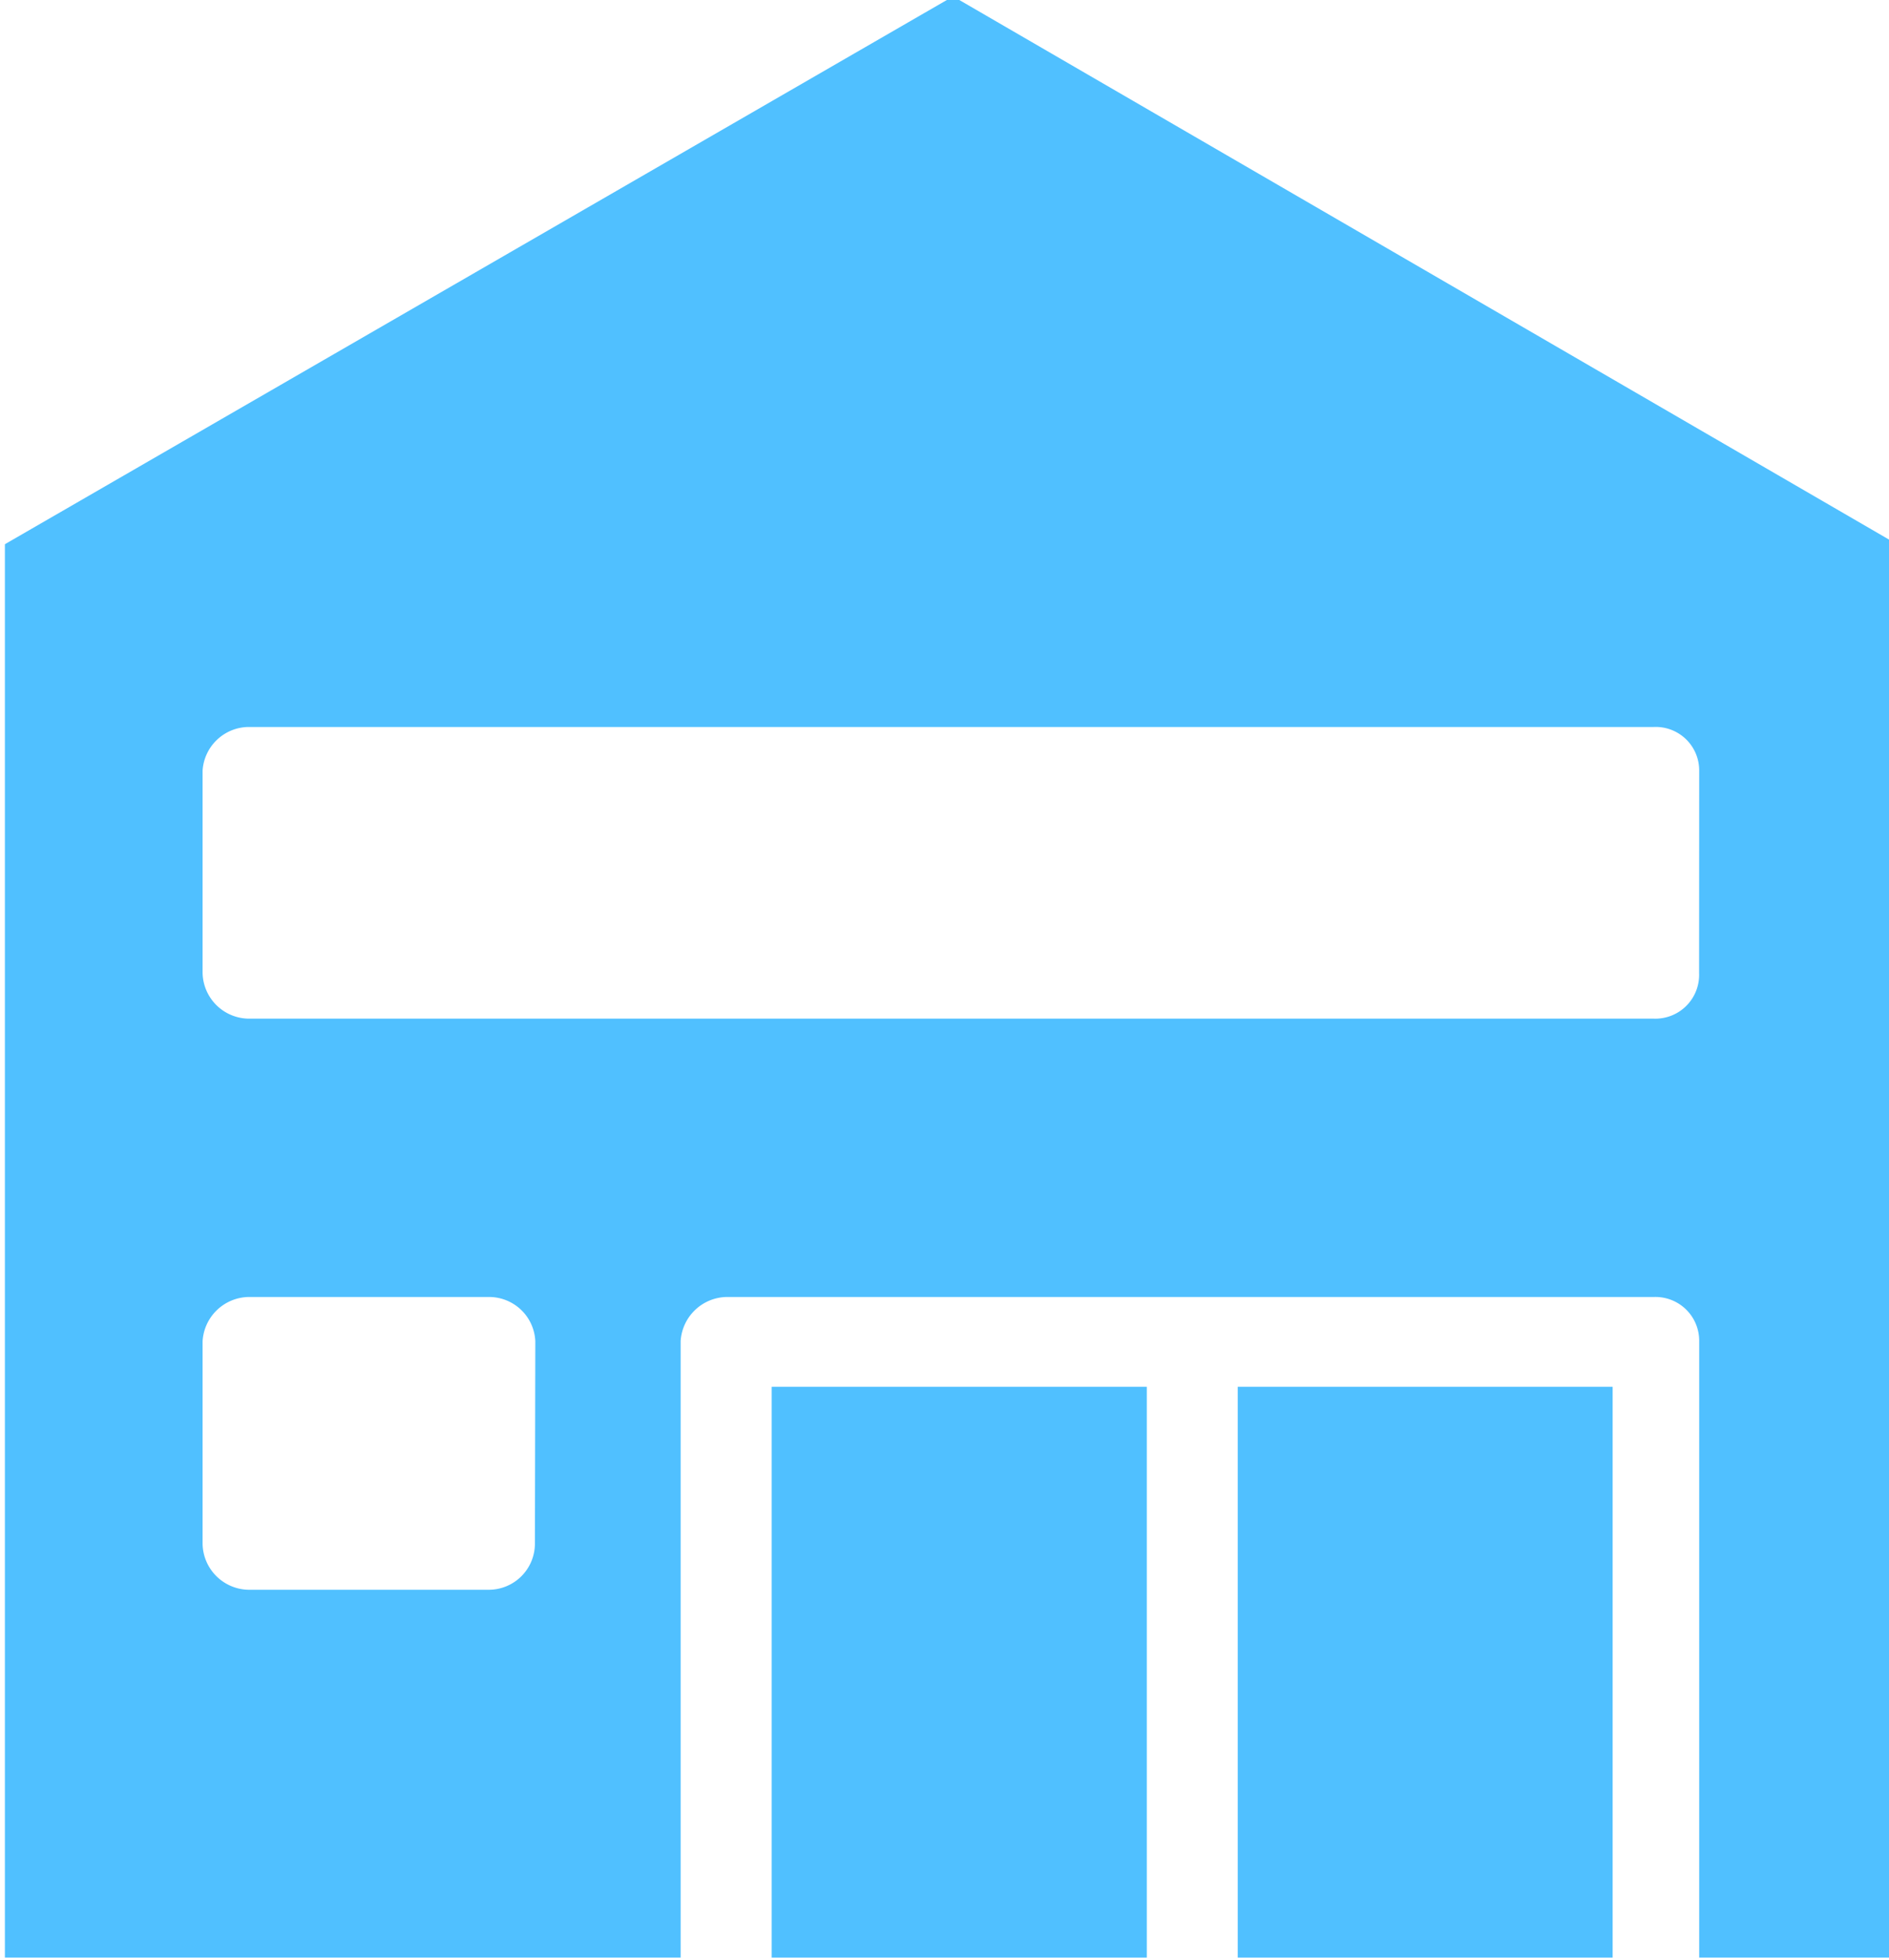
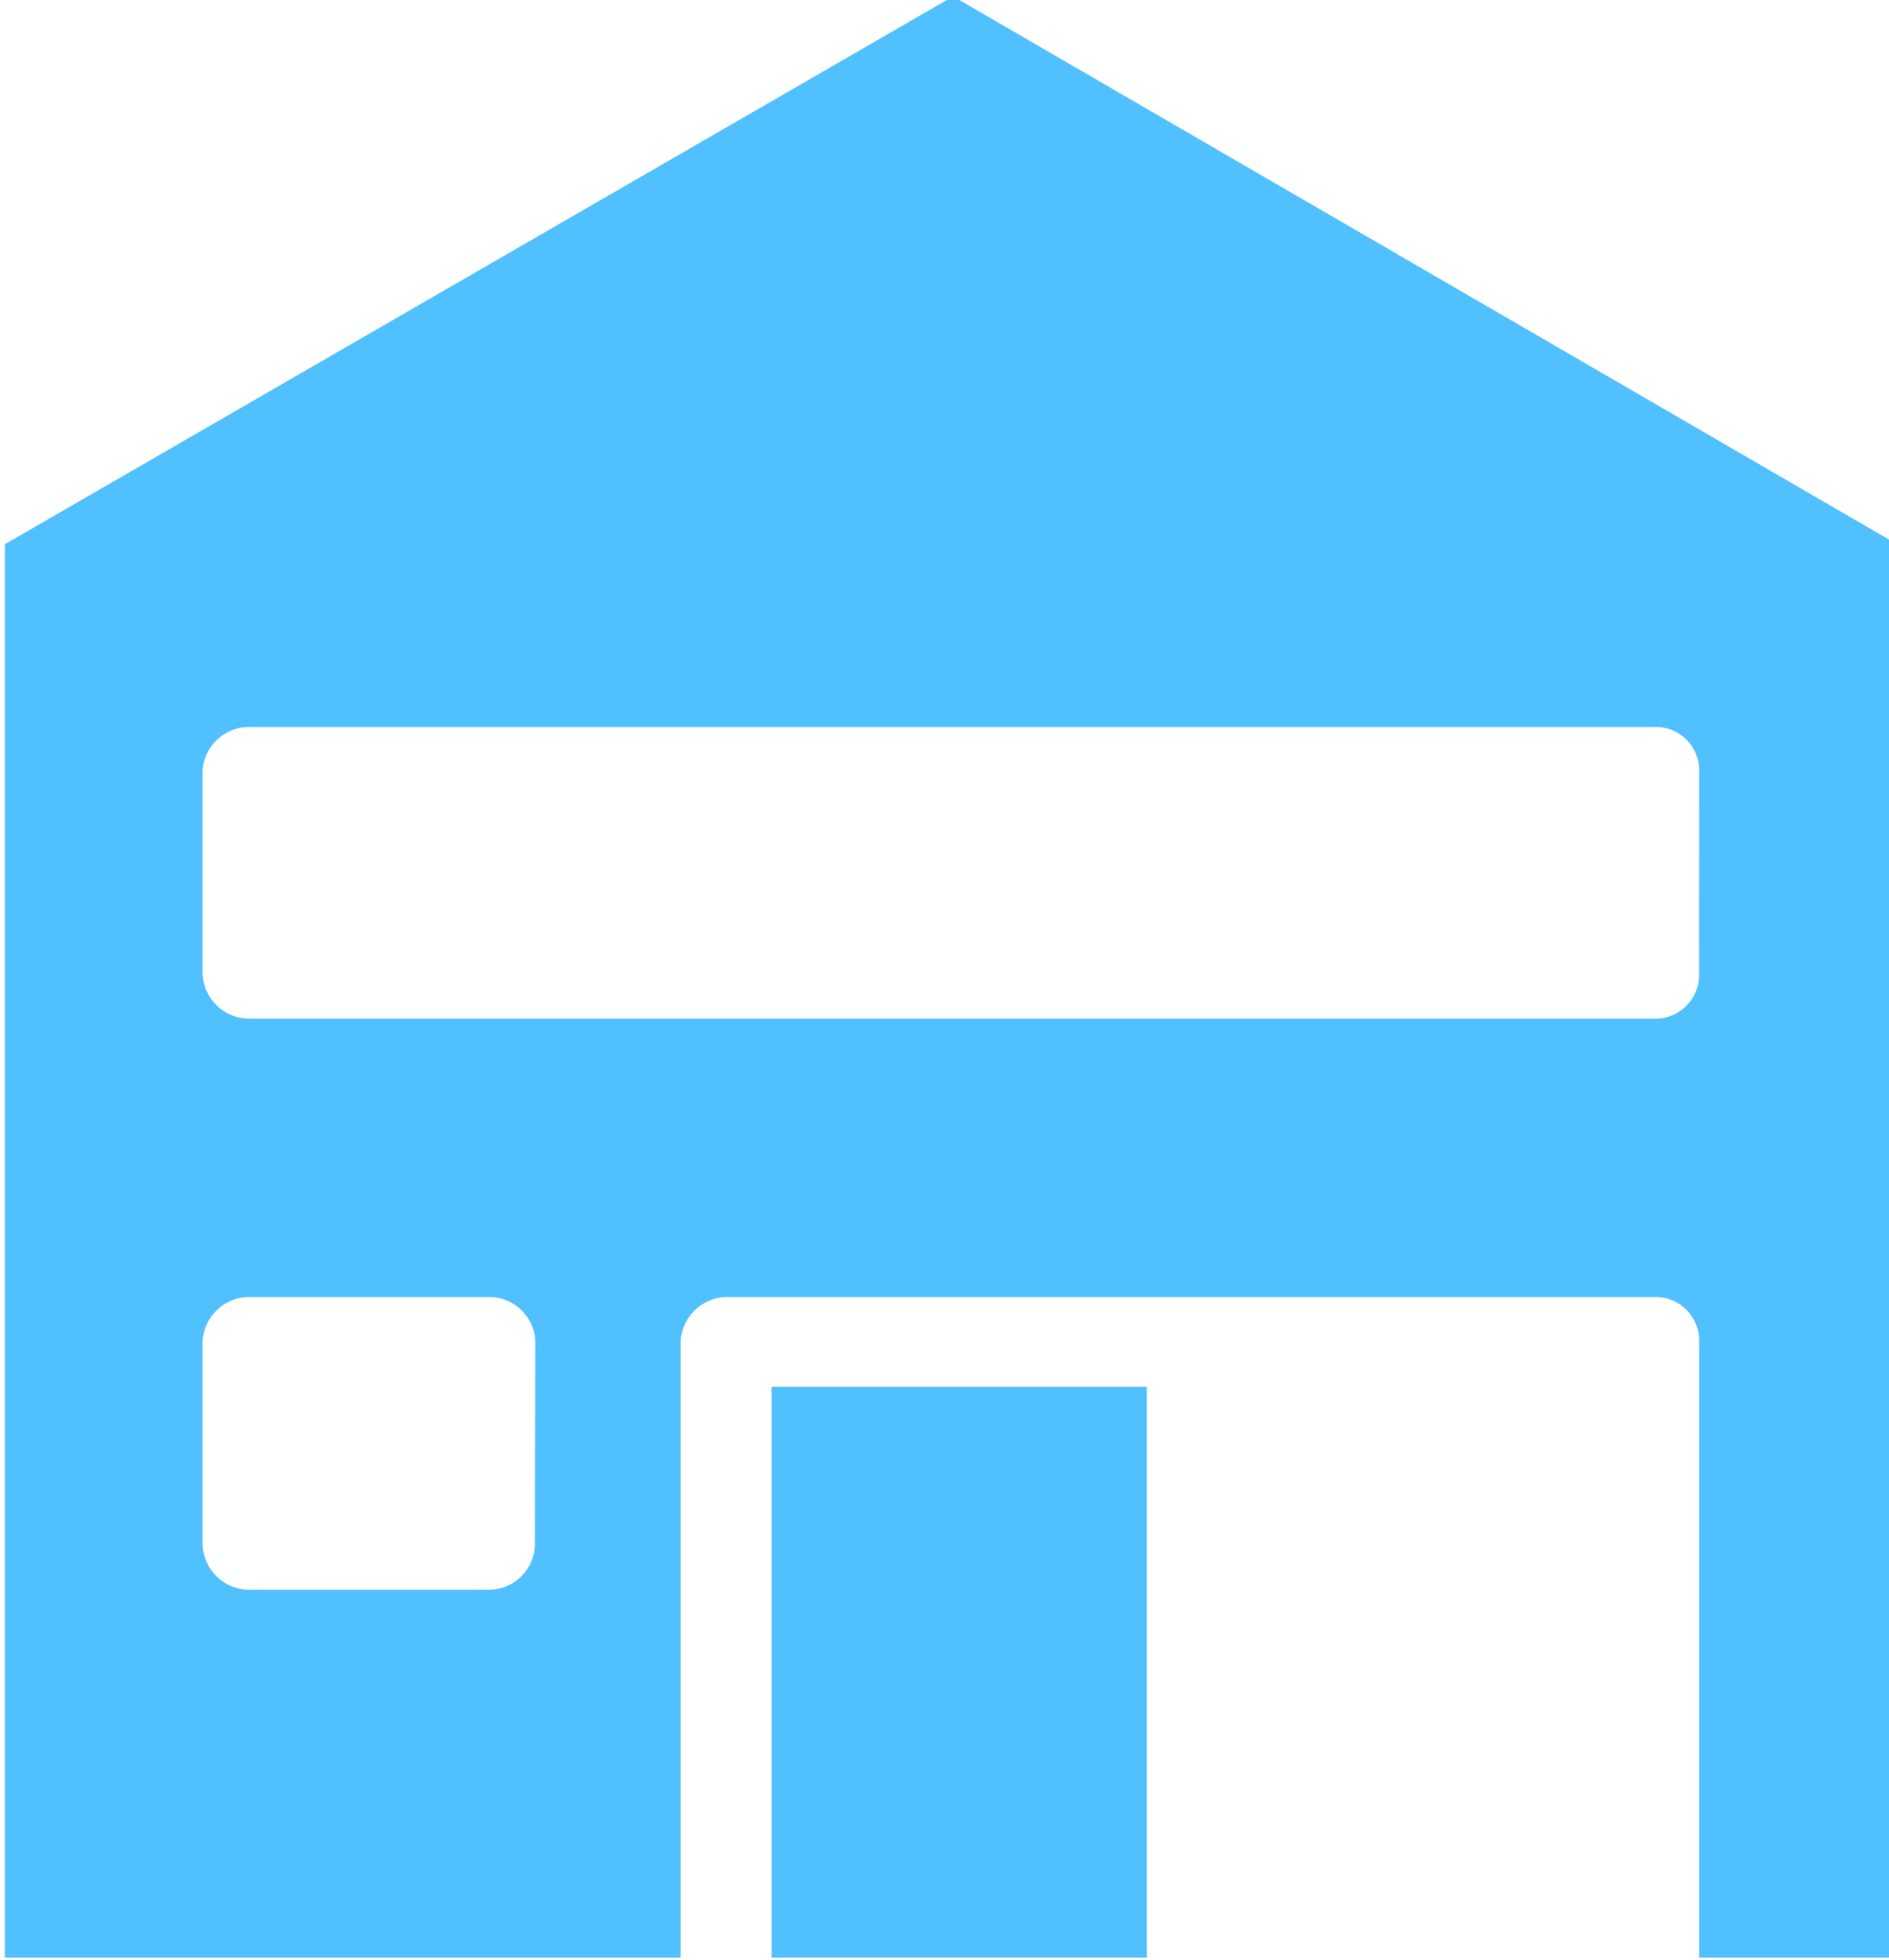
<svg xmlns="http://www.w3.org/2000/svg" fill="#50c0ff" height="19.6" preserveAspectRatio="xMidYMid meet" version="1" viewBox="2.5 2.2 18.9 19.6" width="18.9" zoomAndPan="magnify">
  <g id="change1_1">
-     <path d="m14.884 16.07h3.751v5.709h-3.751z" fill="inherit" />
-   </g>
+     </g>
  <g id="change1_2">
    <path d="m10.221 16.07h3.753v5.709h-3.753z" fill="inherit" />
  </g>
  <g id="change1_3">
    <path d="m12.036 2.164-9.487 5.479v14.136h6.761v-6.165a0.47 0.47 0 0 1 0.456 -0.442h9.28a0.438 0.438 0 0 1 0.455 0.442v6.165h1.979v-14.136zm-4.184 15.477a0.462 0.462 0 0 1 -0.452 0.459h-2.418a0.468 0.468 0 0 1 -0.455 -0.456v-2.03a0.47 0.47 0 0 1 0.455 -0.442h2.418a0.463 0.463 0 0 1 0.456 0.442zm11.648-5.708a0.438 0.438 0 0 1 -0.455 0.455h-14.063a0.467 0.467 0 0 1 -0.455 -0.455v-2.027a0.466 0.466 0 0 1 0.455 -0.435h14.064a0.435 0.435 0 0 1 0.455 0.435z" fill="inherit" />
  </g>
</svg>